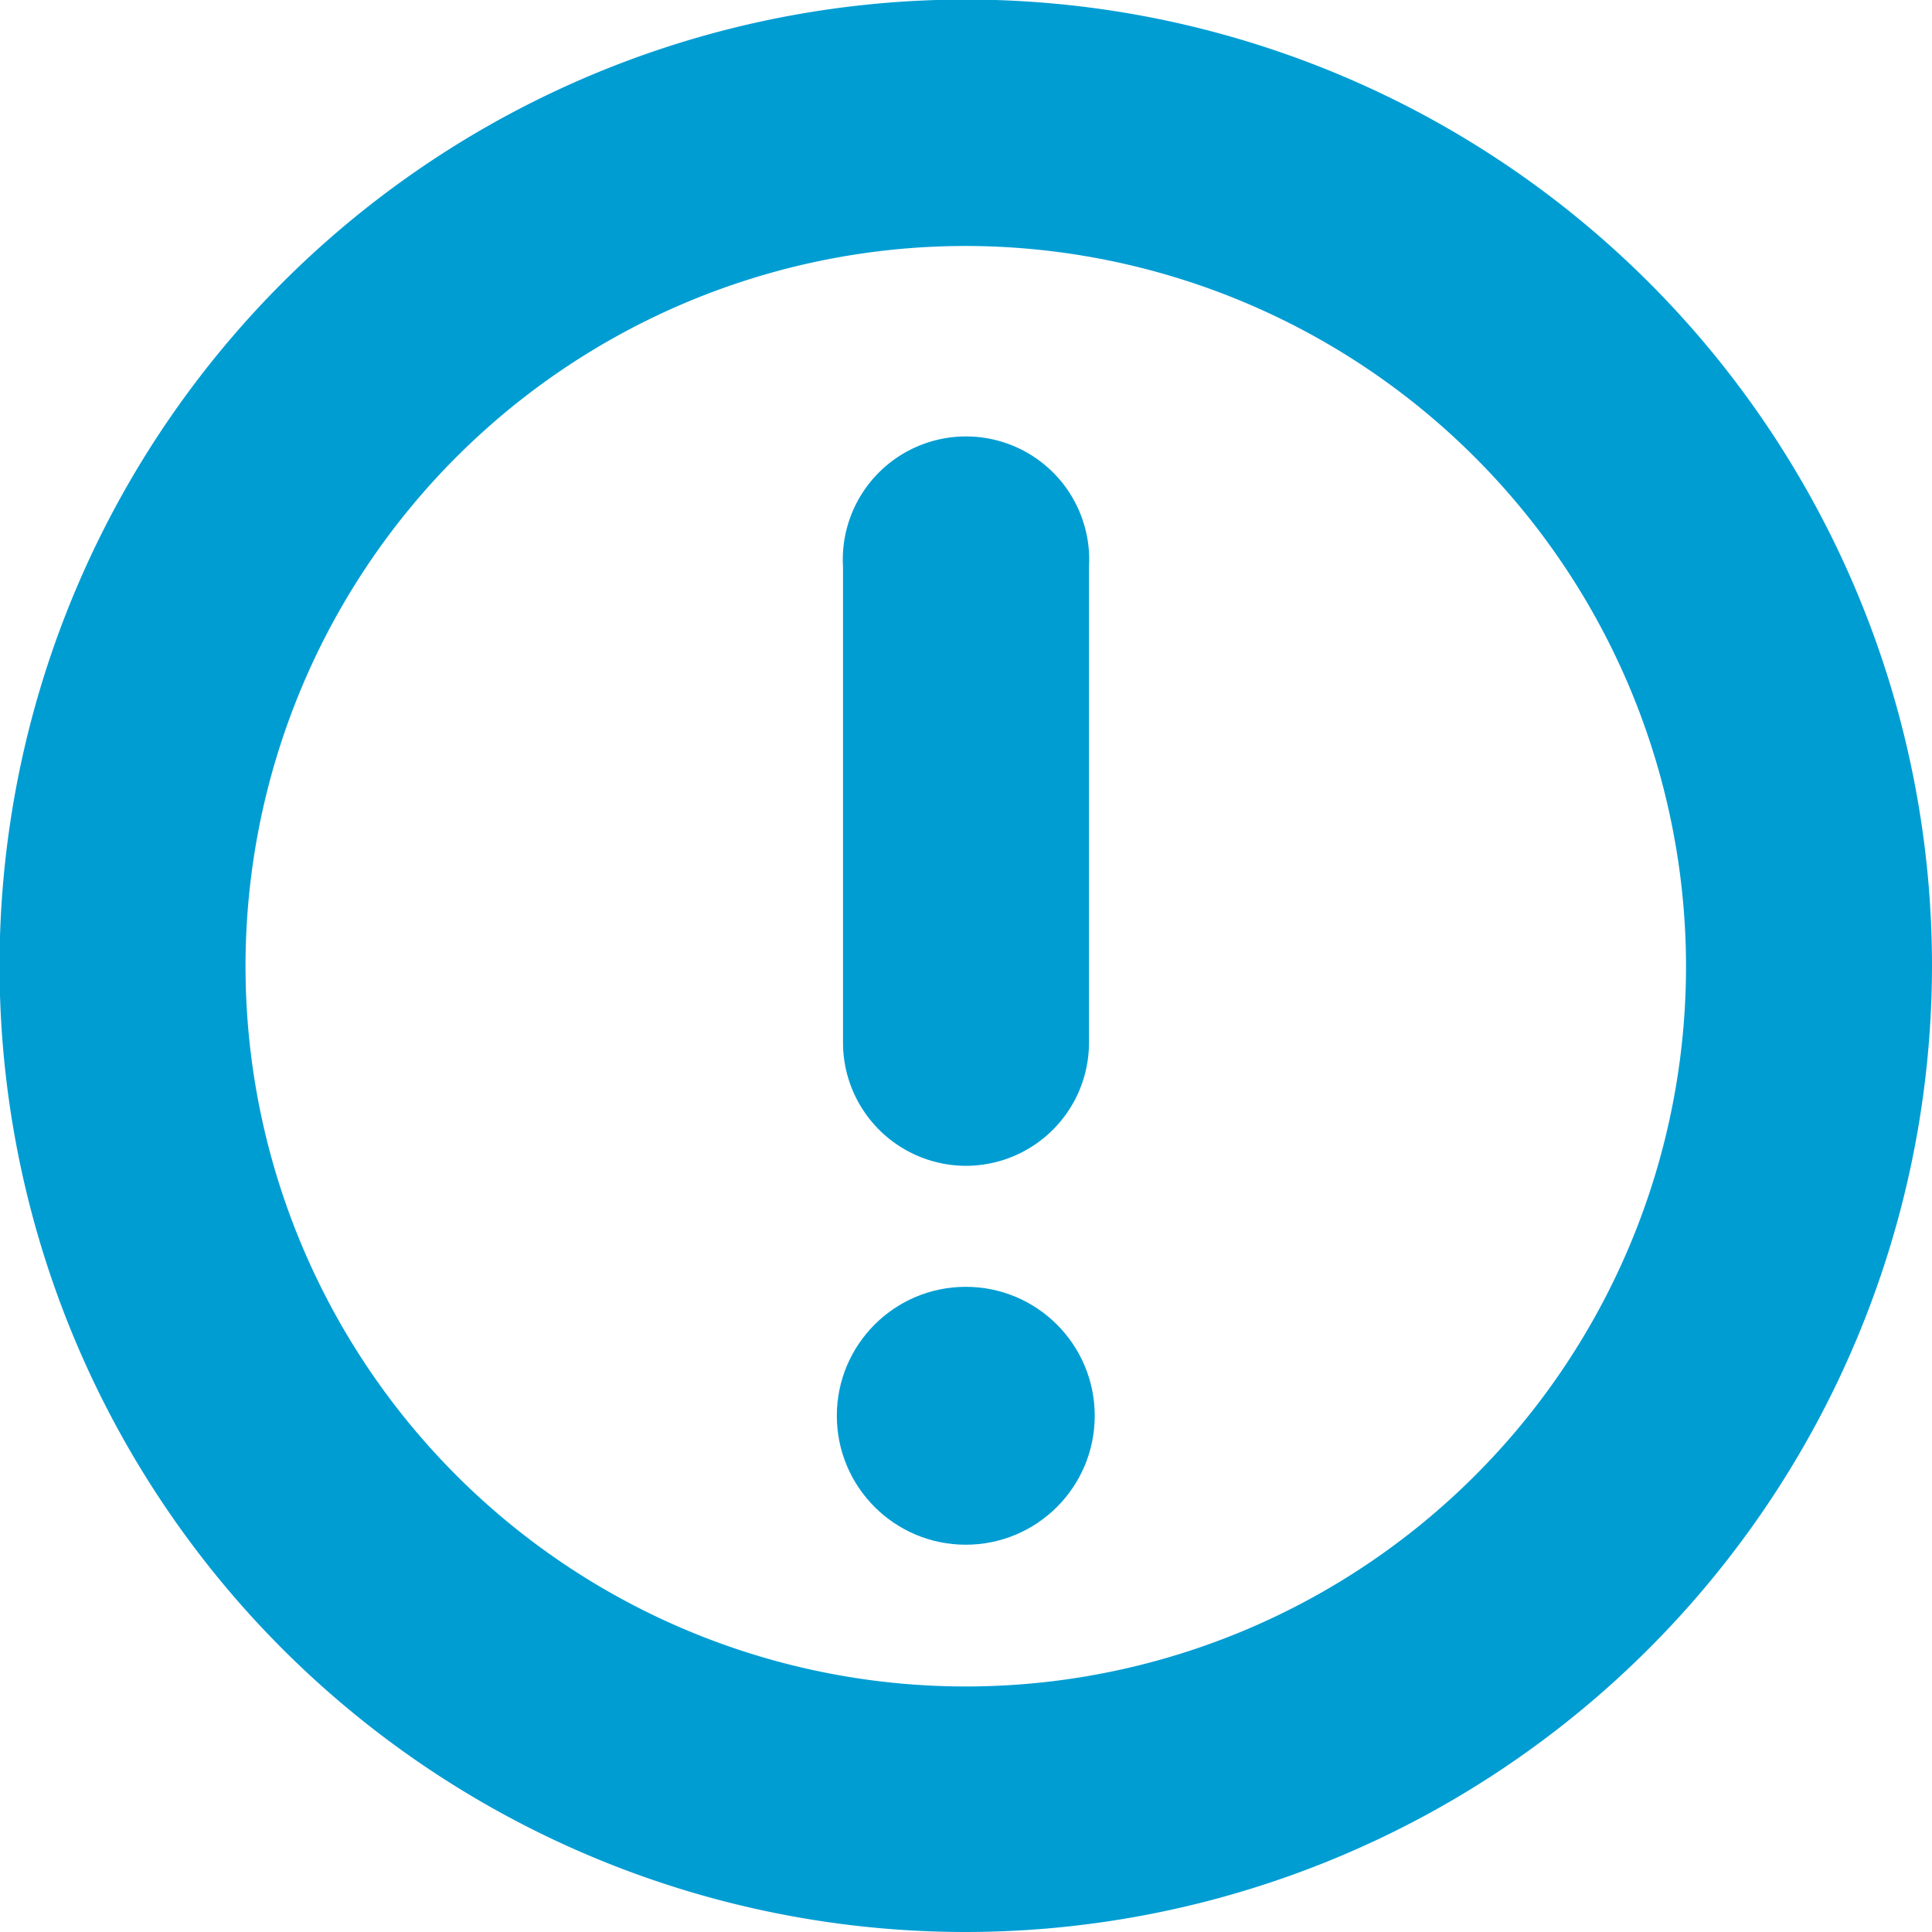
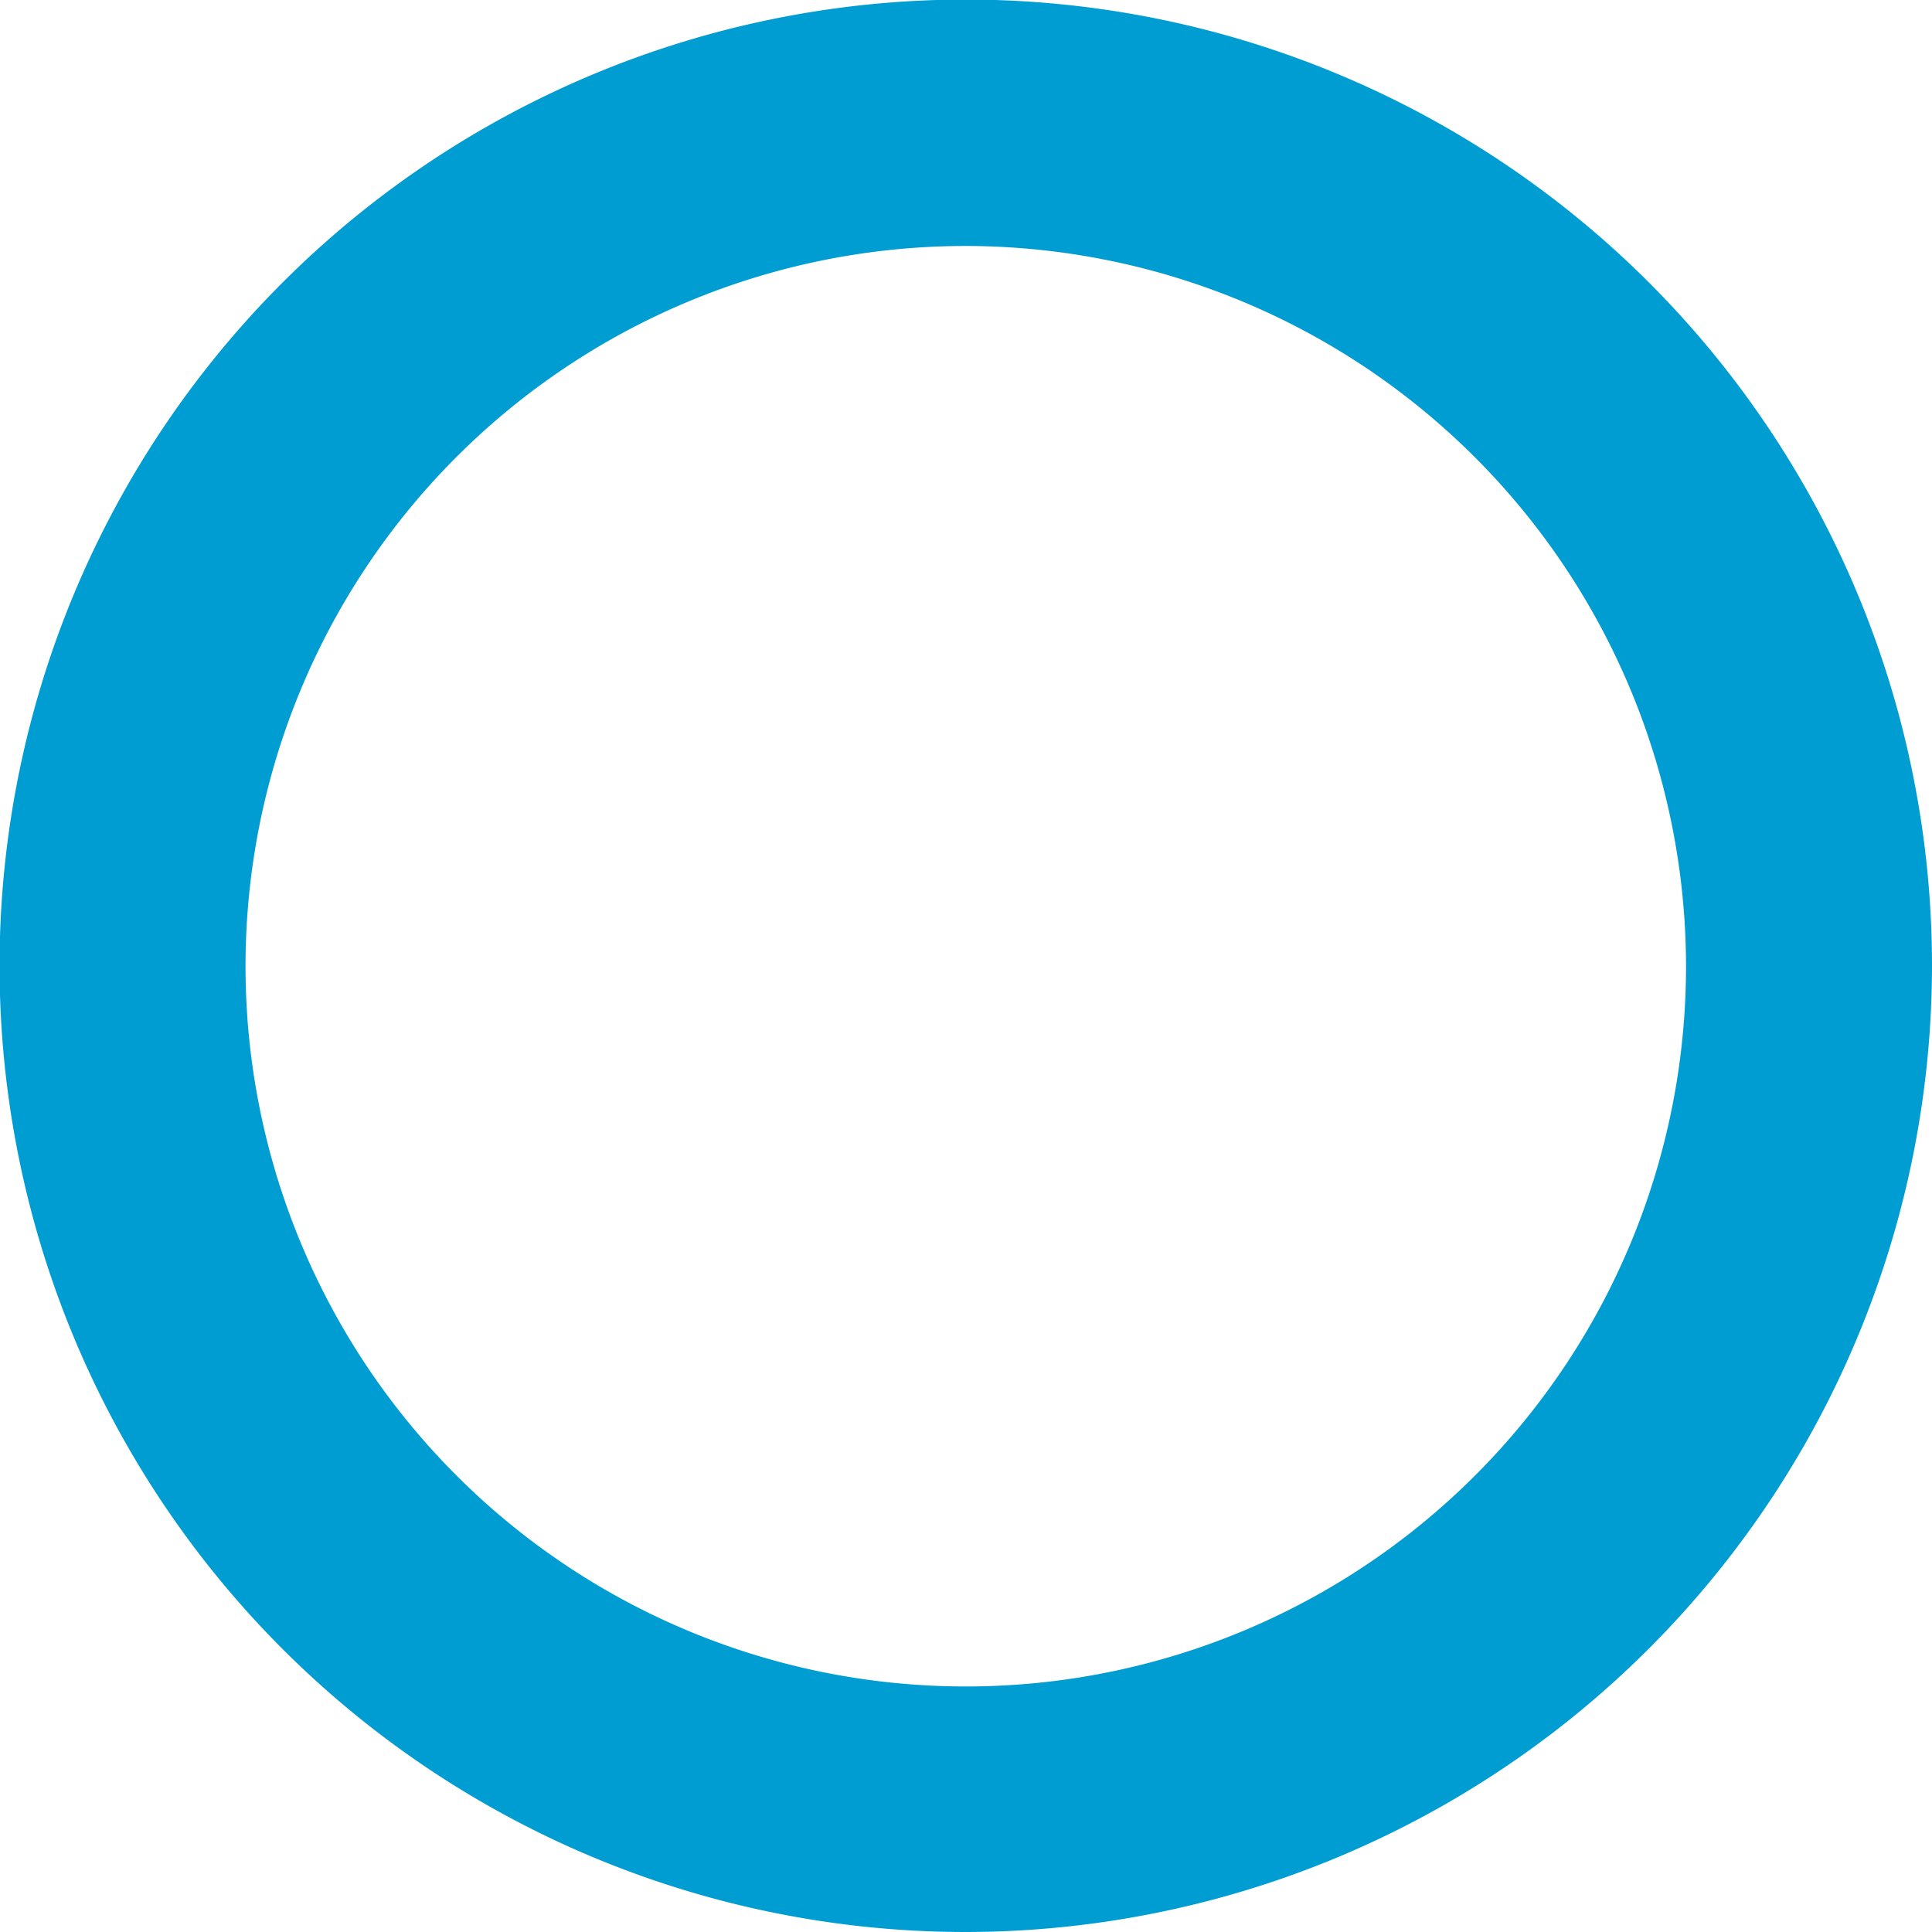
<svg xmlns="http://www.w3.org/2000/svg" viewBox="0 0 43.75 43.75">
  <defs>
    <style>.cls-1{fill:#009dd3;}</style>
  </defs>
  <g id="Ebene_2" data-name="Ebene 2">
    <g id="Ebene_1-2" data-name="Ebene 1">
      <path class="cls-1" d="M21.87,43.75A21.88,21.88,0,1,1,43.75,21.87,21.9,21.9,0,0,1,21.87,43.75Zm0-38.18a16.31,16.31,0,1,0,16.31,16.3A16.33,16.33,0,0,0,21.87,5.57Z" />
-       <path class="cls-1" d="M21.87,26.4a2.79,2.79,0,0,1-2.78-2.79V12.84a2.79,2.79,0,1,1,5.57,0V23.61A2.79,2.79,0,0,1,21.87,26.4Z" />
-       <circle class="cls-1" cx="21.87" cy="32.06" r="2.92" />
    </g>
  </g>
</svg>